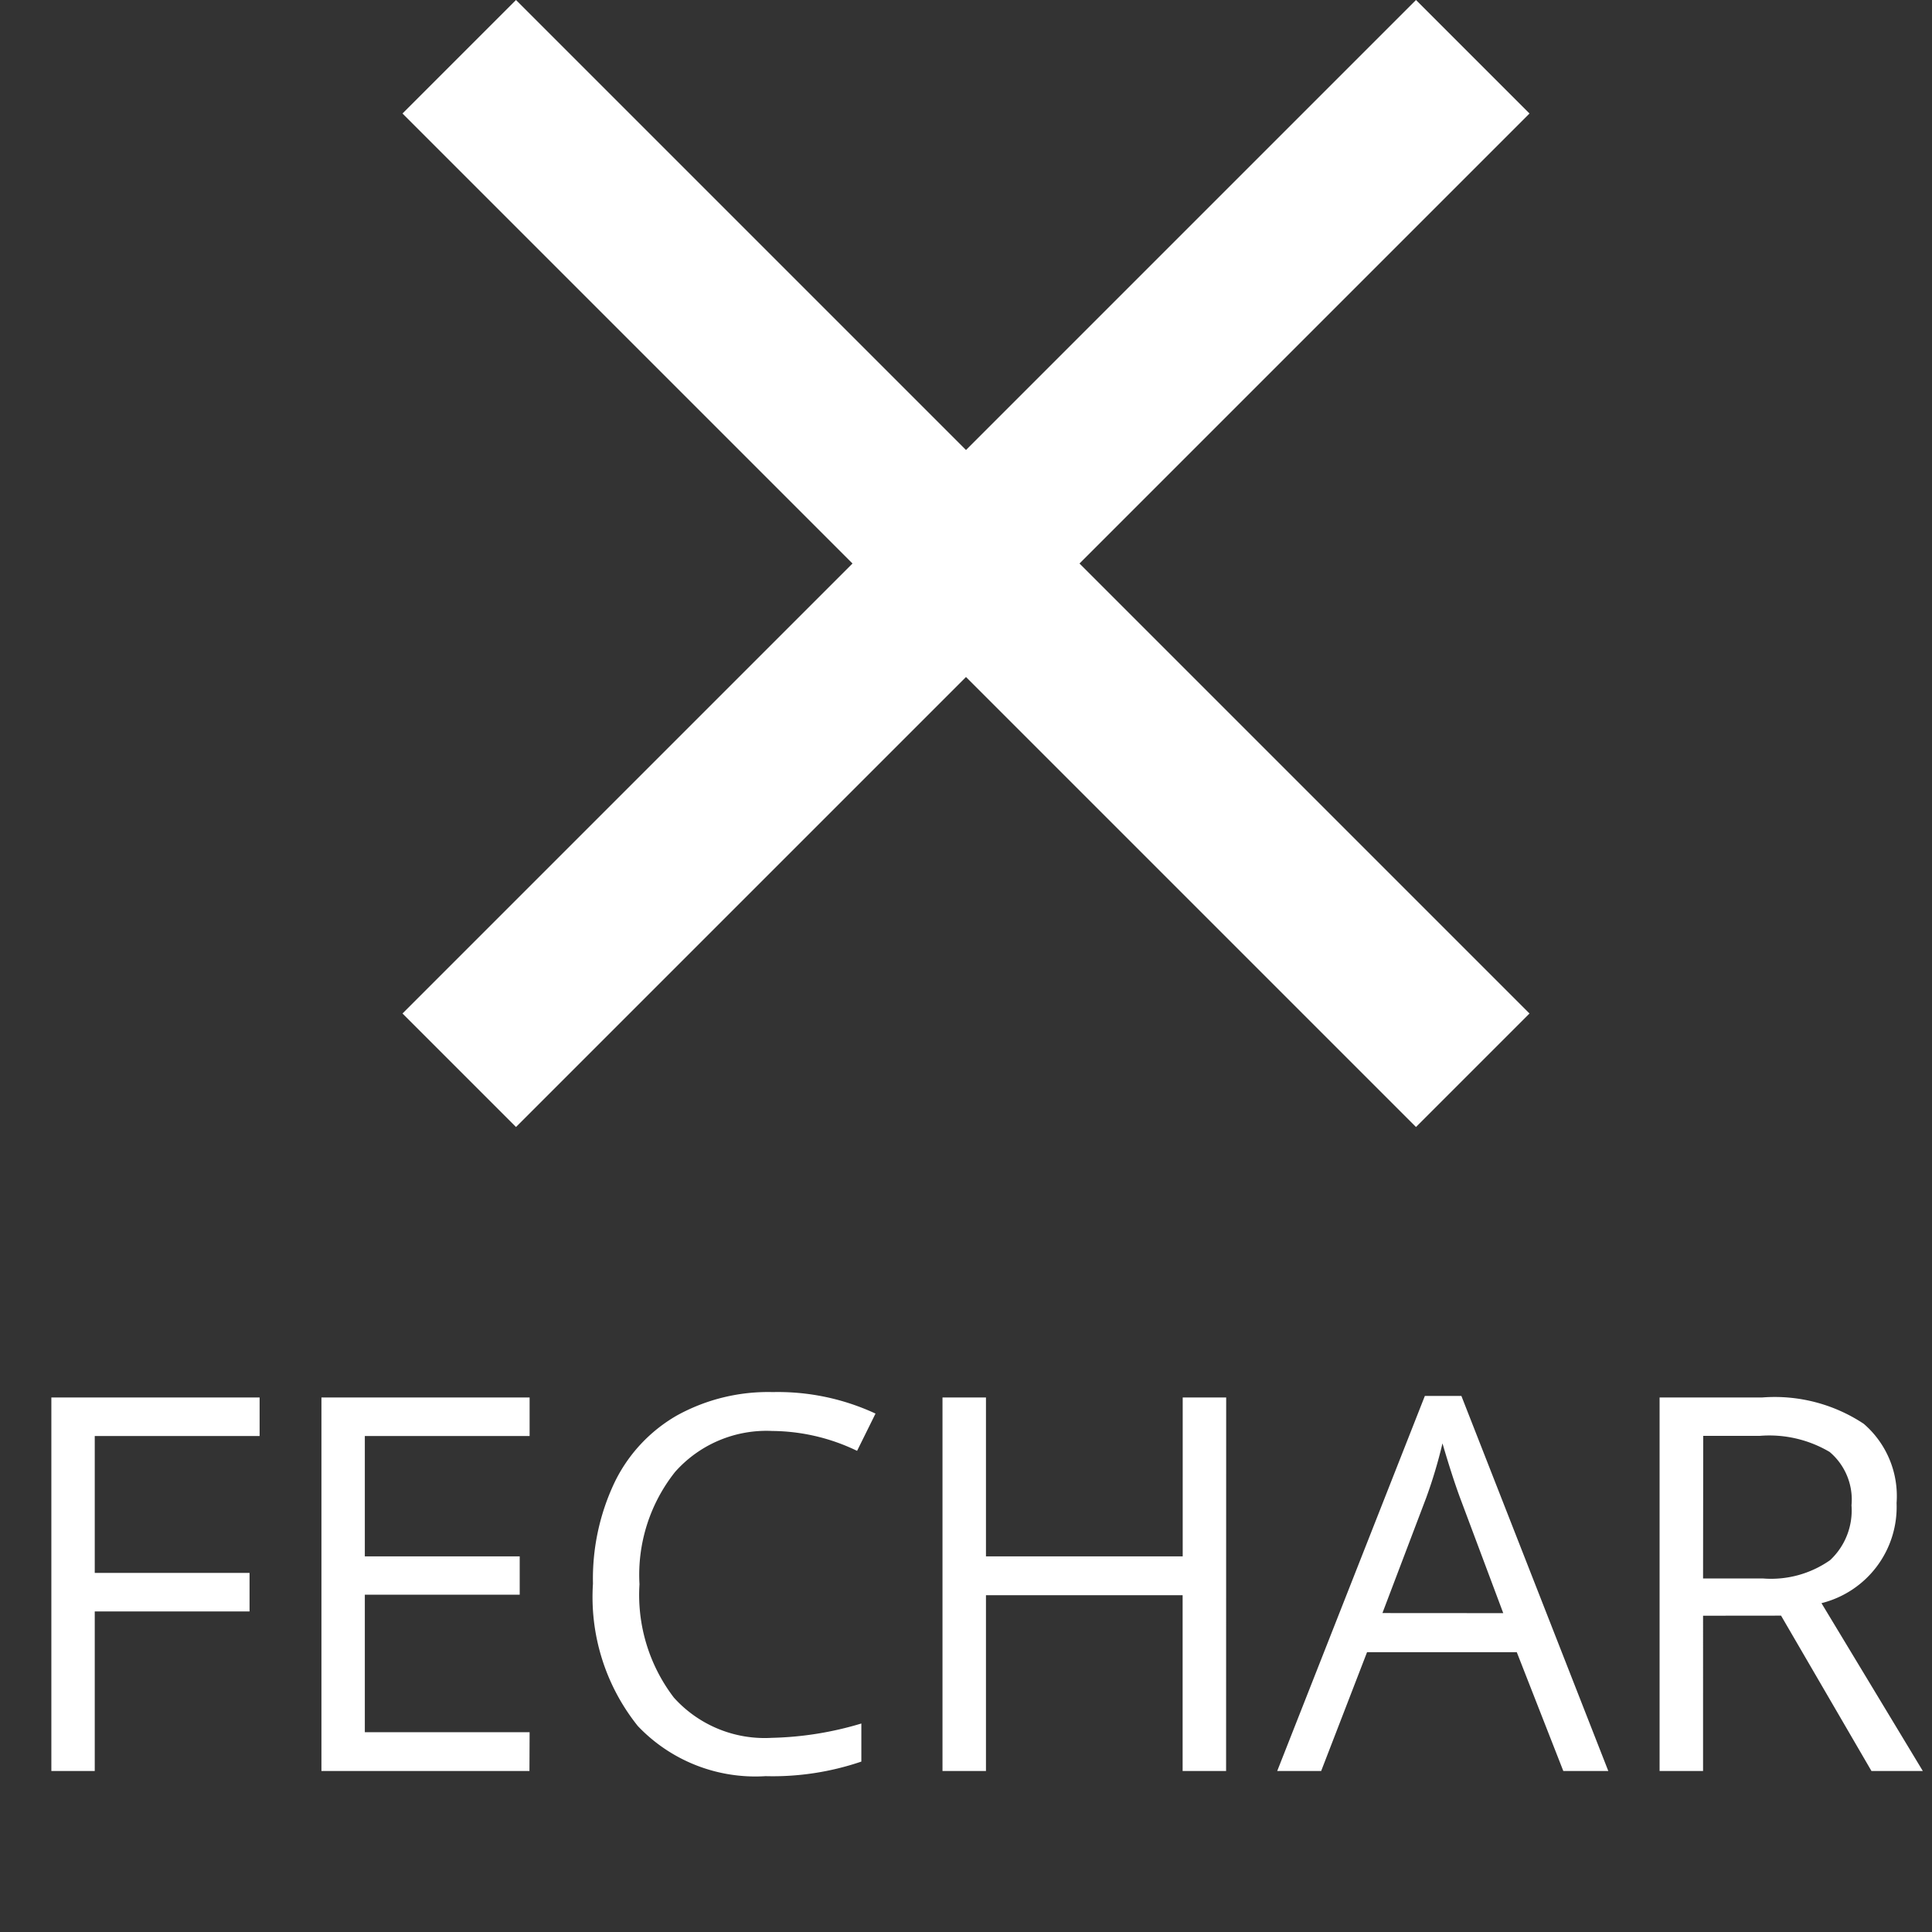
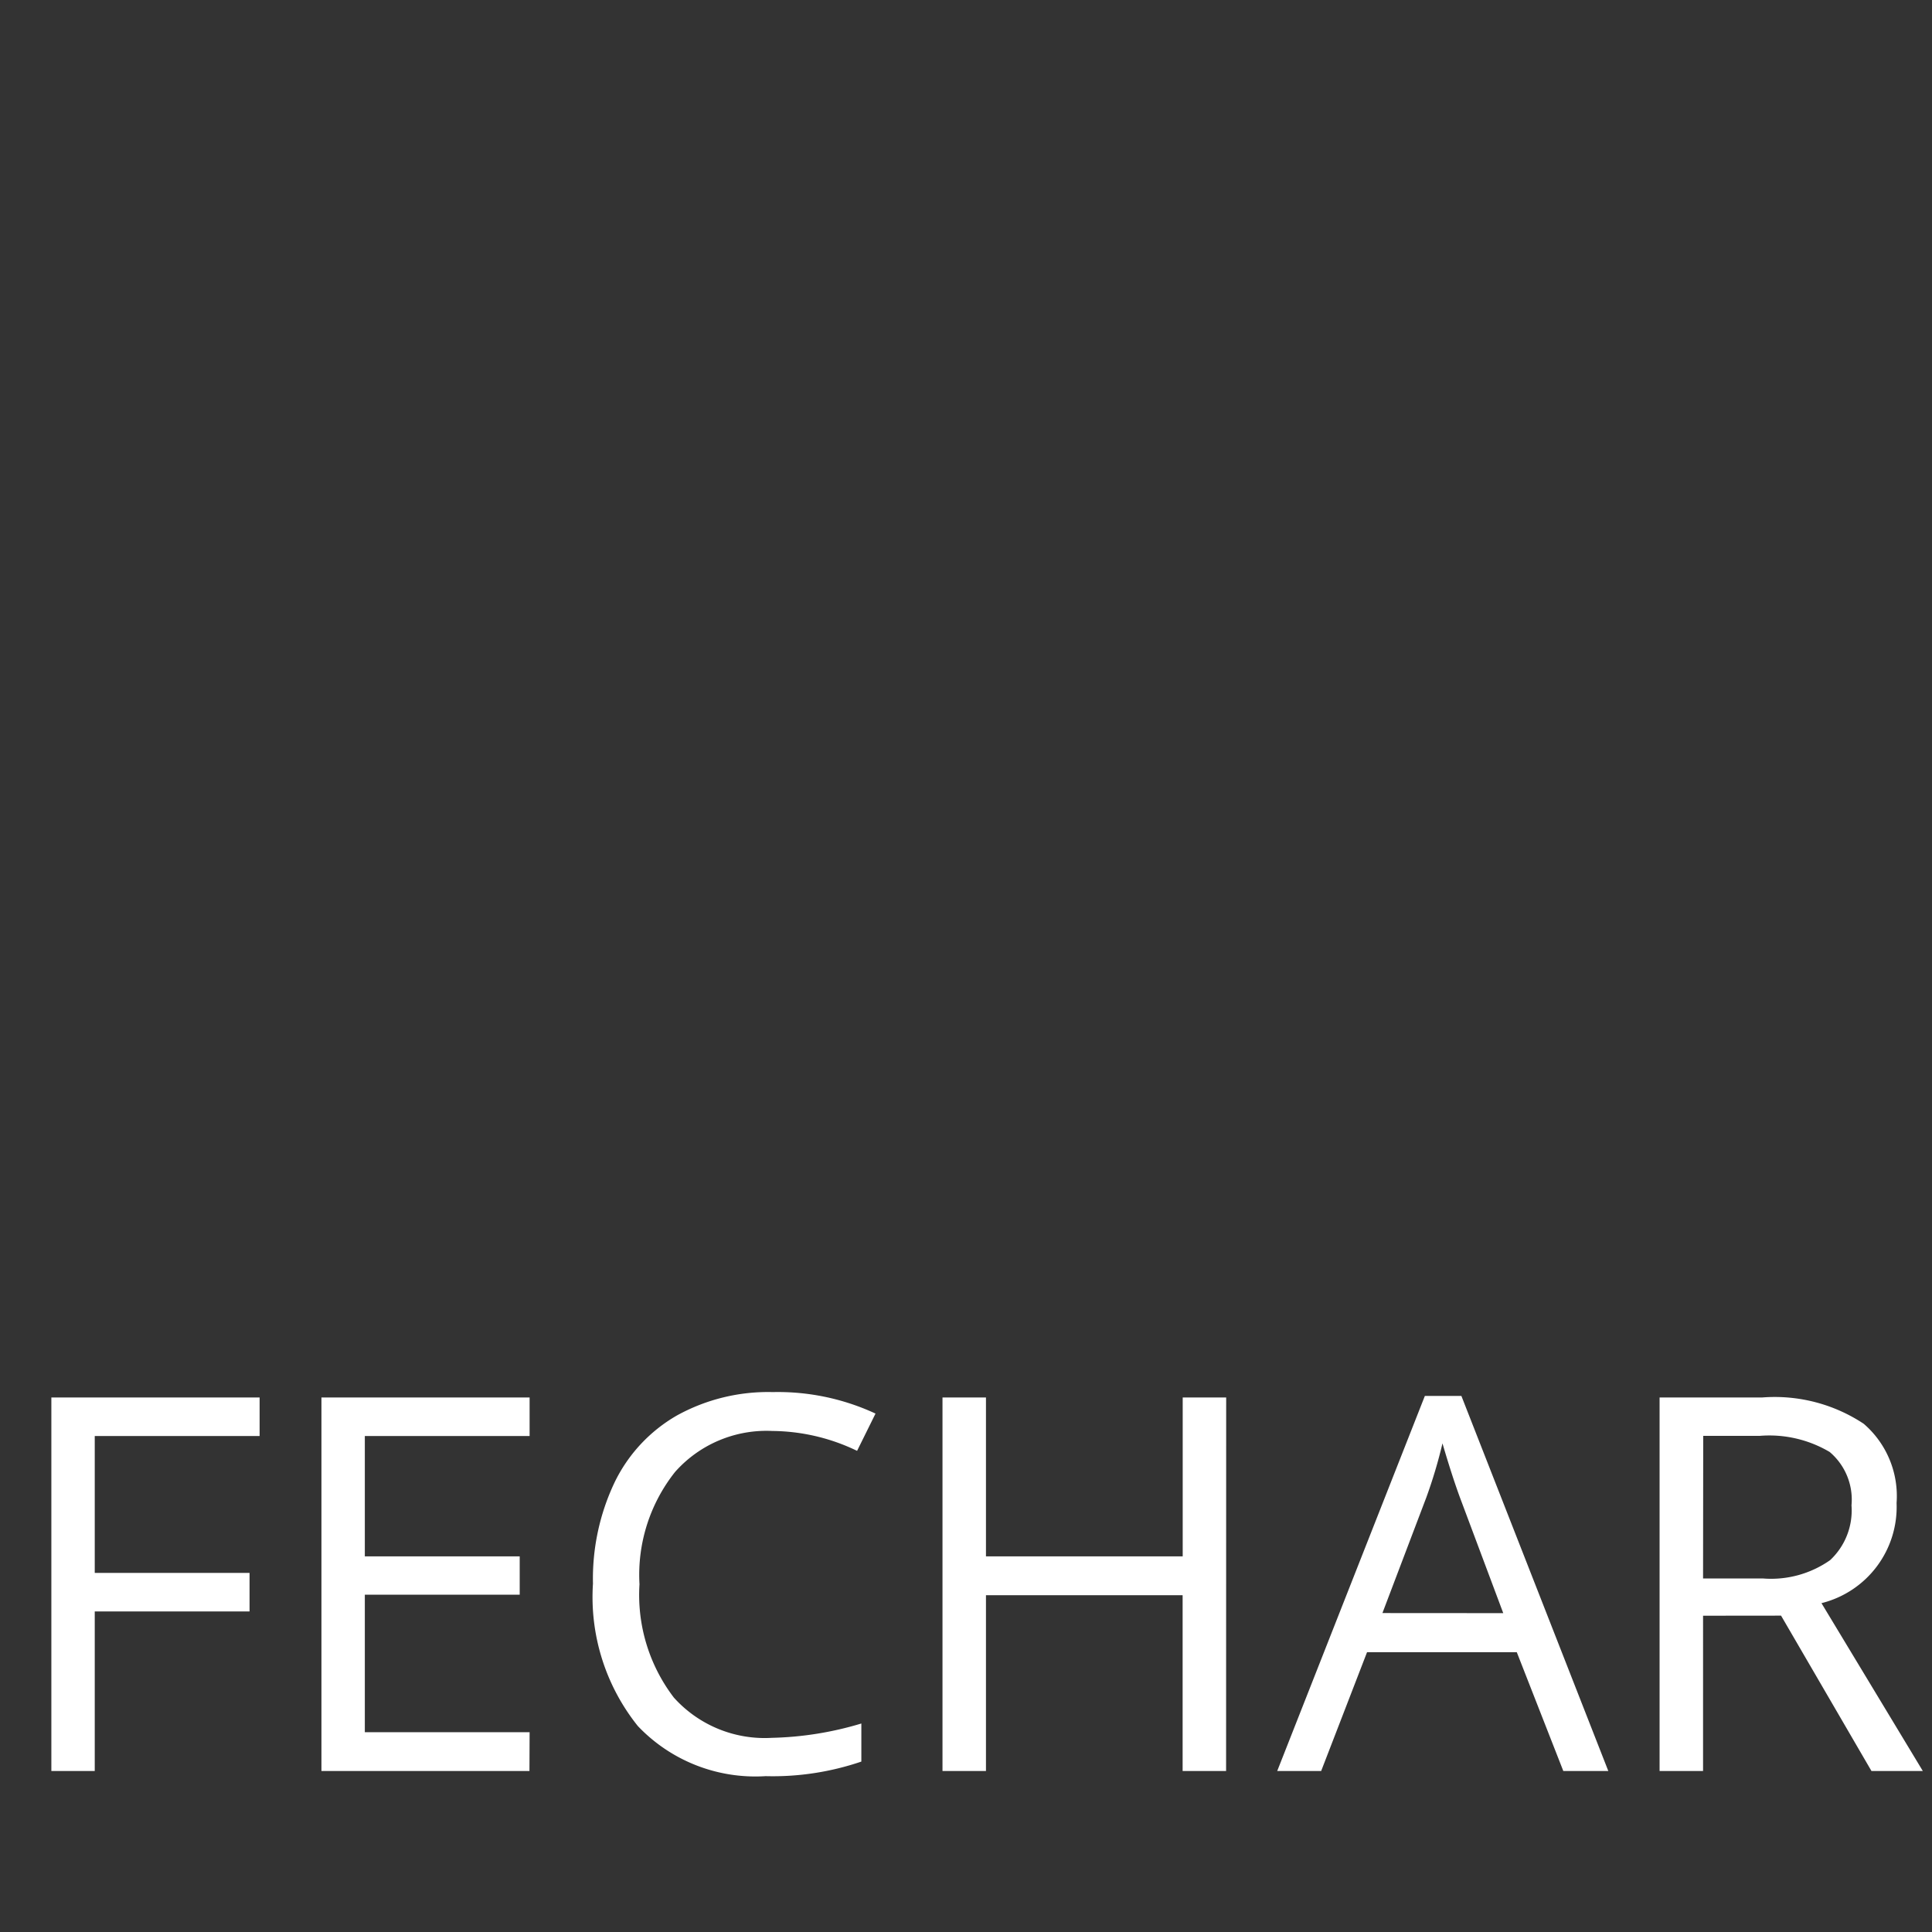
<svg xmlns="http://www.w3.org/2000/svg" id="Icon-close-menu" width="24" height="24" viewBox="0 0 24 24">
  <rect x="0" y="0" width="24" height="24" fill="#333333" stroke="none" />
  <defs>
    <style>
            .cls-2{fill:#fff}
        </style>
  </defs>
-   <path id="Path_1399" fill="none" d="M0 0h24v24H0z" />
-   <path id="Path_1400" d="M19 6.41L17.59 5 12 10.59 6.41 5 5 6.41 10.59 12 5 17.59 6.41 19 12 13.41 17.59 19 19 17.59 13.41 12z" class="cls-2" transform="translate(0 -5)" />
  <path id="Path_1588" d="M1.177 0H.638v-4.64h2.587v.479H1.177v1.7H3.1v.479H1.177zm5.4 0H3.993v-4.64h2.586v.479H4.532v1.495h1.924v.476H4.532v1.708h2.047zm3.017-4.224a1.517 1.517 0 0 0-1.208.509 2.055 2.055 0 0 0-.442 1.395 2.1 2.1 0 0 0 .427 1.408 1.517 1.517 0 0 0 1.217.5A4.156 4.156 0 0 0 10.7-.59v.473a3.411 3.411 0 0 1-1.19.181 2.013 2.013 0 0 1-1.587-.623 2.562 2.562 0 0 1-.557-1.768 2.79 2.79 0 0 1 .268-1.257 1.925 1.925 0 0 1 .774-.832A2.344 2.344 0 0 1 9.6-4.707a2.876 2.876 0 0 1 1.276.267l-.229.463a2.459 2.459 0 0 0-1.053-.247zM15.231 0h-.54v-2.184h-2.443V0h-.54v-4.64h.54v1.974h2.444V-4.64h.54zm4.189 0l-.578-1.476h-1.86L16.412 0h-.546L17.7-4.659h.454L19.979 0zm-.746-1.961L18.135-3.4q-.1-.273-.216-.67a6.013 6.013 0 0 1-.2.67l-.546 1.438zm2.482.032V0h-.54v-4.64h1.274a2 2 0 0 1 1.262.327 1.185 1.185 0 0 1 .408.984 1.232 1.232 0 0 1-.933 1.244L23.886 0h-.638l-1.123-1.93zm0-.463h.74a1.277 1.277 0 0 0 .838-.227A.844.844 0 0 0 23-3.3a.775.775 0 0 0-.271-.663 1.47 1.47 0 0 0-.871-.2h-.7z" class="cls-2" transform="translate(0 22)" />
</svg>